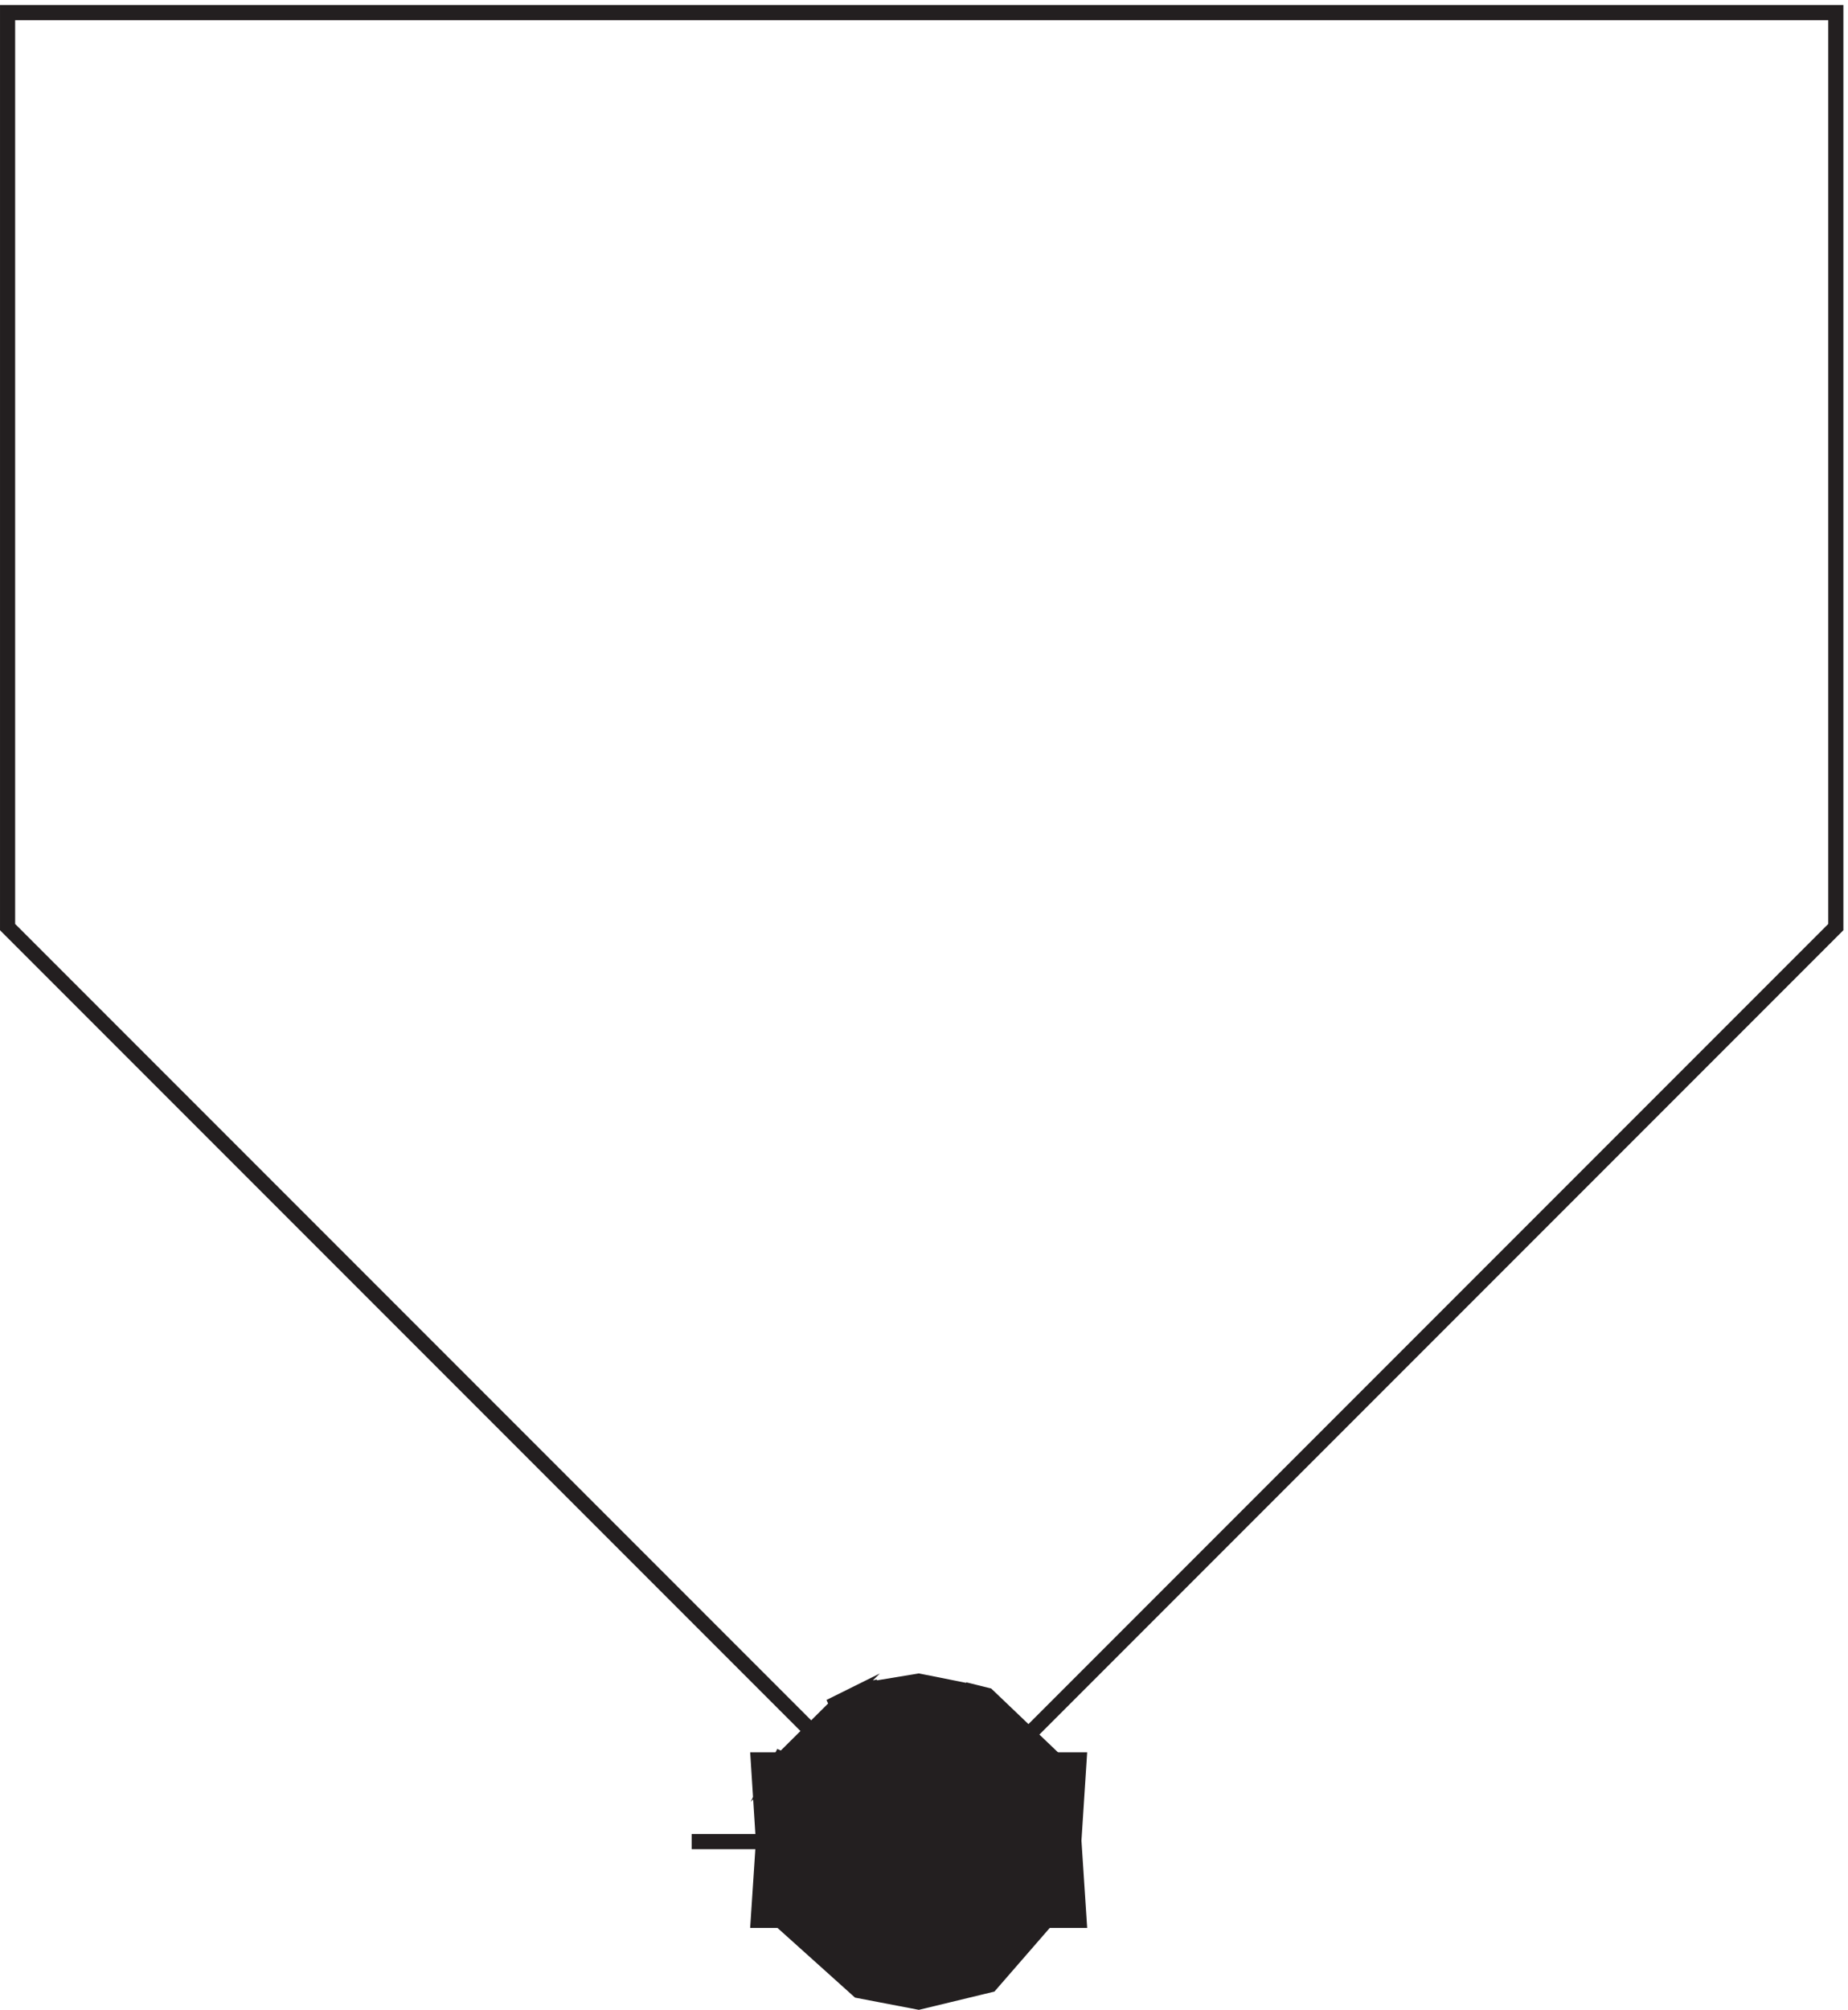
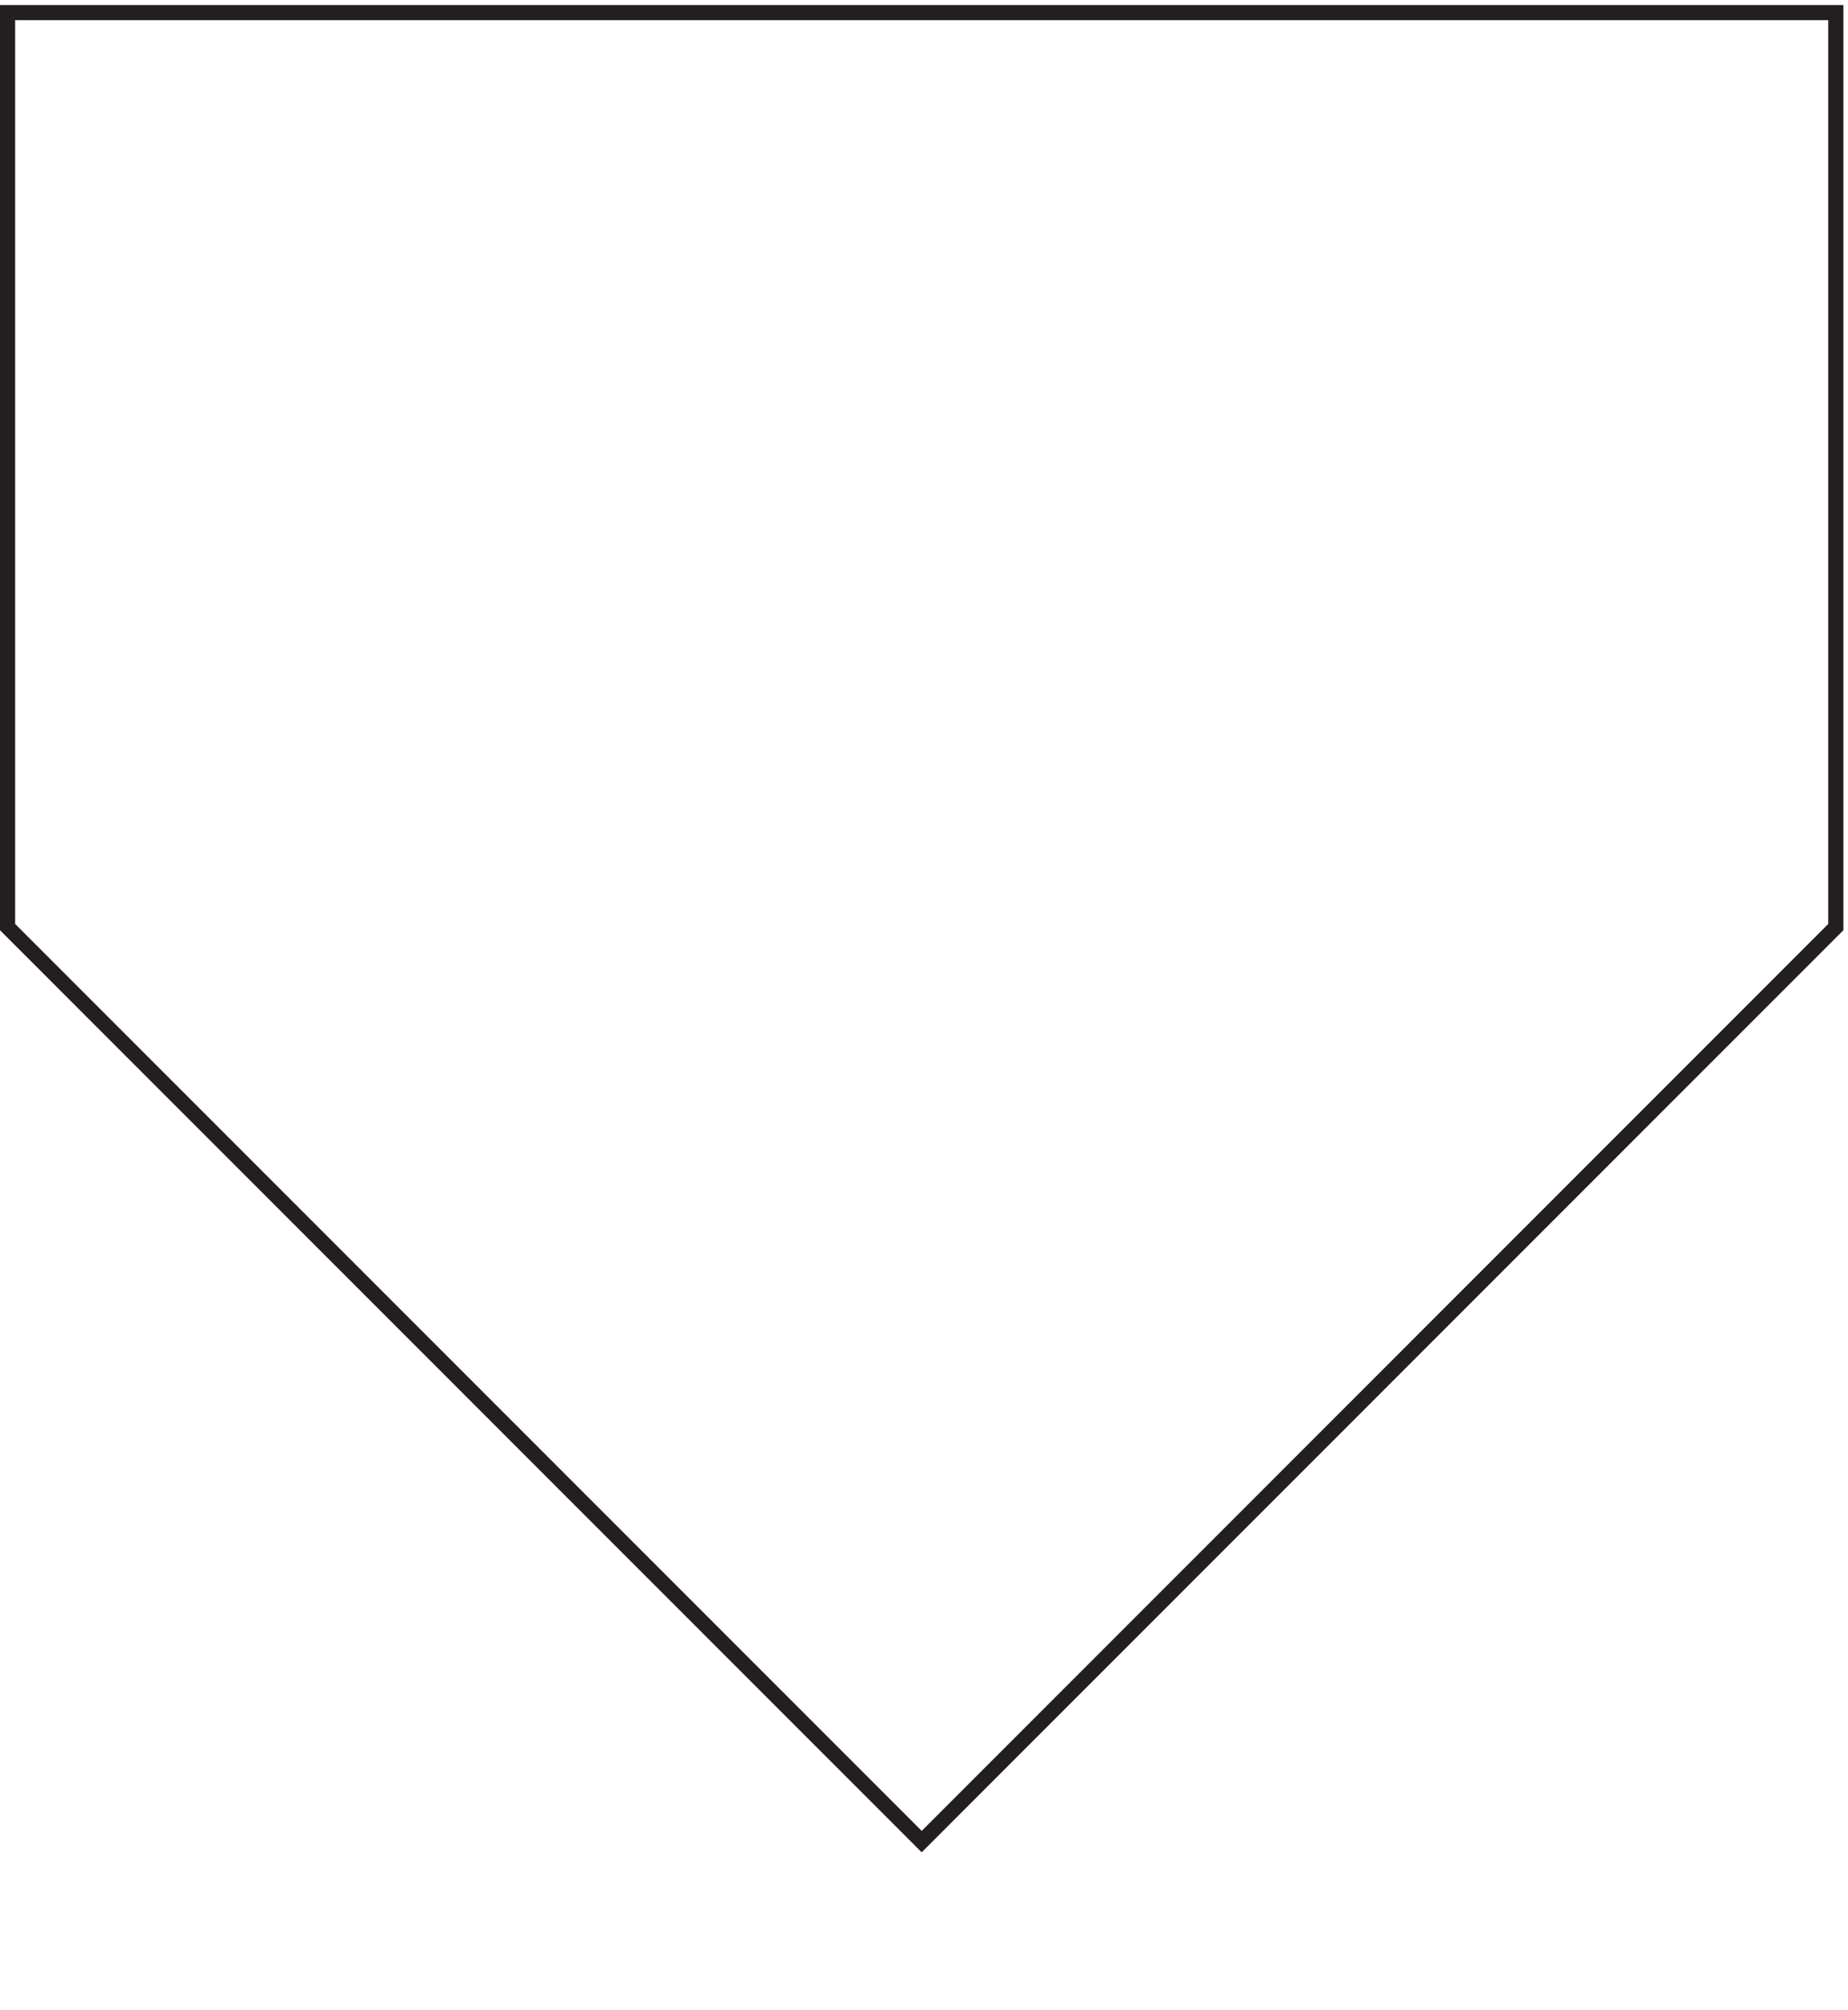
<svg xmlns="http://www.w3.org/2000/svg" xml:space="preserve" width="121.8" height="132.412">
  <path d="M3.332 988.668v-453l453-453 453 453v453z" style="fill:none;stroke:#231f20;stroke-width:7.5;stroke-linecap:butt;stroke-linejoin:miter;stroke-miterlimit:10;stroke-dasharray:none;stroke-opacity:1" transform="matrix(.133 0 0 -.133 .056 132.322)" />
-   <path d="m375.332 123.164 4.262-67.14 1.418-1.43-1.418 5.715 5.676-15.715 39.75-35.715 29.812-5.715 35.492 8.574 39.75 45.715 4.258 65.711h-79.5l1.422-34.285-4.262-10 7.102 7.144-15.617-5.714 11.355 2.855 11.359-2.855-17.035 5.714 9.938-10-2.84 4.286 1.418-5.715-4.258 12.86 1.418-4.29v40" style="fill:#231f20;fill-opacity:1;fill-rule:evenodd;stroke:none" transform="matrix(.133 0 0 -.133 .056 132.322)" />
-   <path d="m375.332 123.164 4.262-67.14 1.418-1.43-1.418 5.715 5.676-15.715 39.75-35.715 29.812-5.715 35.492 8.574 39.75 45.715 4.258 65.711h-79.5l1.422-34.285-4.262-10 7.102 7.144-15.617-5.714 11.355 2.855 11.359-2.855-17.035 5.714 9.938-10-2.84 4.286 1.418-5.715-4.258 12.86 1.418-4.29v40z" style="fill:none;stroke:#231f20;stroke-width:7.5;stroke-linecap:butt;stroke-linejoin:miter;stroke-miterlimit:10;stroke-dasharray:none;stroke-opacity:1" transform="matrix(.133 0 0 -.133 .056 132.322)" />
-   <path d="m534.332 43.664-4.258 64.895-4.258 11.285-36.914 35.269-11.355 2.821 5.68-1.411-28.395 5.641-25.551-4.23 5.676 1.41-12.777-4.231 5.679 1.41-17.035-7.054 5.68 2.82-31.234-31.035 2.839 5.644-7.097-16.929 1.418 5.644-4.258-12.699 1.422 5.645-4.262-64.895h79.5l-1.418 33.86 2.84 11.285-1.422-5.645 2.84 9.875-4.258-11.285 5.68 9.875-14.199-11.285 9.937 2.82-5.676-1.41 12.774 4.234-8.516-1.41 2.84-1.414-5.68 1.414 12.778-4.234-5.68 1.41 4.258-2.82-9.938 9.875 5.68-16.93-2.84 11.285v-39.5" style="fill:#231f20;fill-opacity:1;fill-rule:evenodd;stroke:none" transform="matrix(.133 0 0 -.133 .056 132.322)" />
-   <path d="m534.332 43.664-4.258 64.895-4.258 11.285-36.914 35.269-11.355 2.821 5.68-1.411-28.395 5.641-25.551-4.23 5.676 1.41-12.777-4.231 5.679 1.41-17.035-7.054 5.68 2.82-31.234-31.035 2.839 5.644-7.097-16.929 1.418 5.644-4.258-12.699 1.422 5.645-4.262-64.895h79.5l-1.418 33.86 2.84 11.285-1.422-5.645 2.84 9.875-4.258-11.285 5.68 9.875-14.199-11.285 9.937 2.82-5.676-1.41 12.774 4.234-8.516-1.41 2.84-1.414-5.68 1.414 12.778-4.234-5.68 1.41 4.258-2.82-9.938 9.875 5.68-16.93-2.84 11.285v-39.5zm-192 39.004h114" style="fill:none;stroke:#231f20;stroke-width:7.5;stroke-linecap:butt;stroke-linejoin:miter;stroke-miterlimit:10;stroke-dasharray:none;stroke-opacity:1" transform="matrix(.133 0 0 -.133 .056 132.322)" />
</svg>